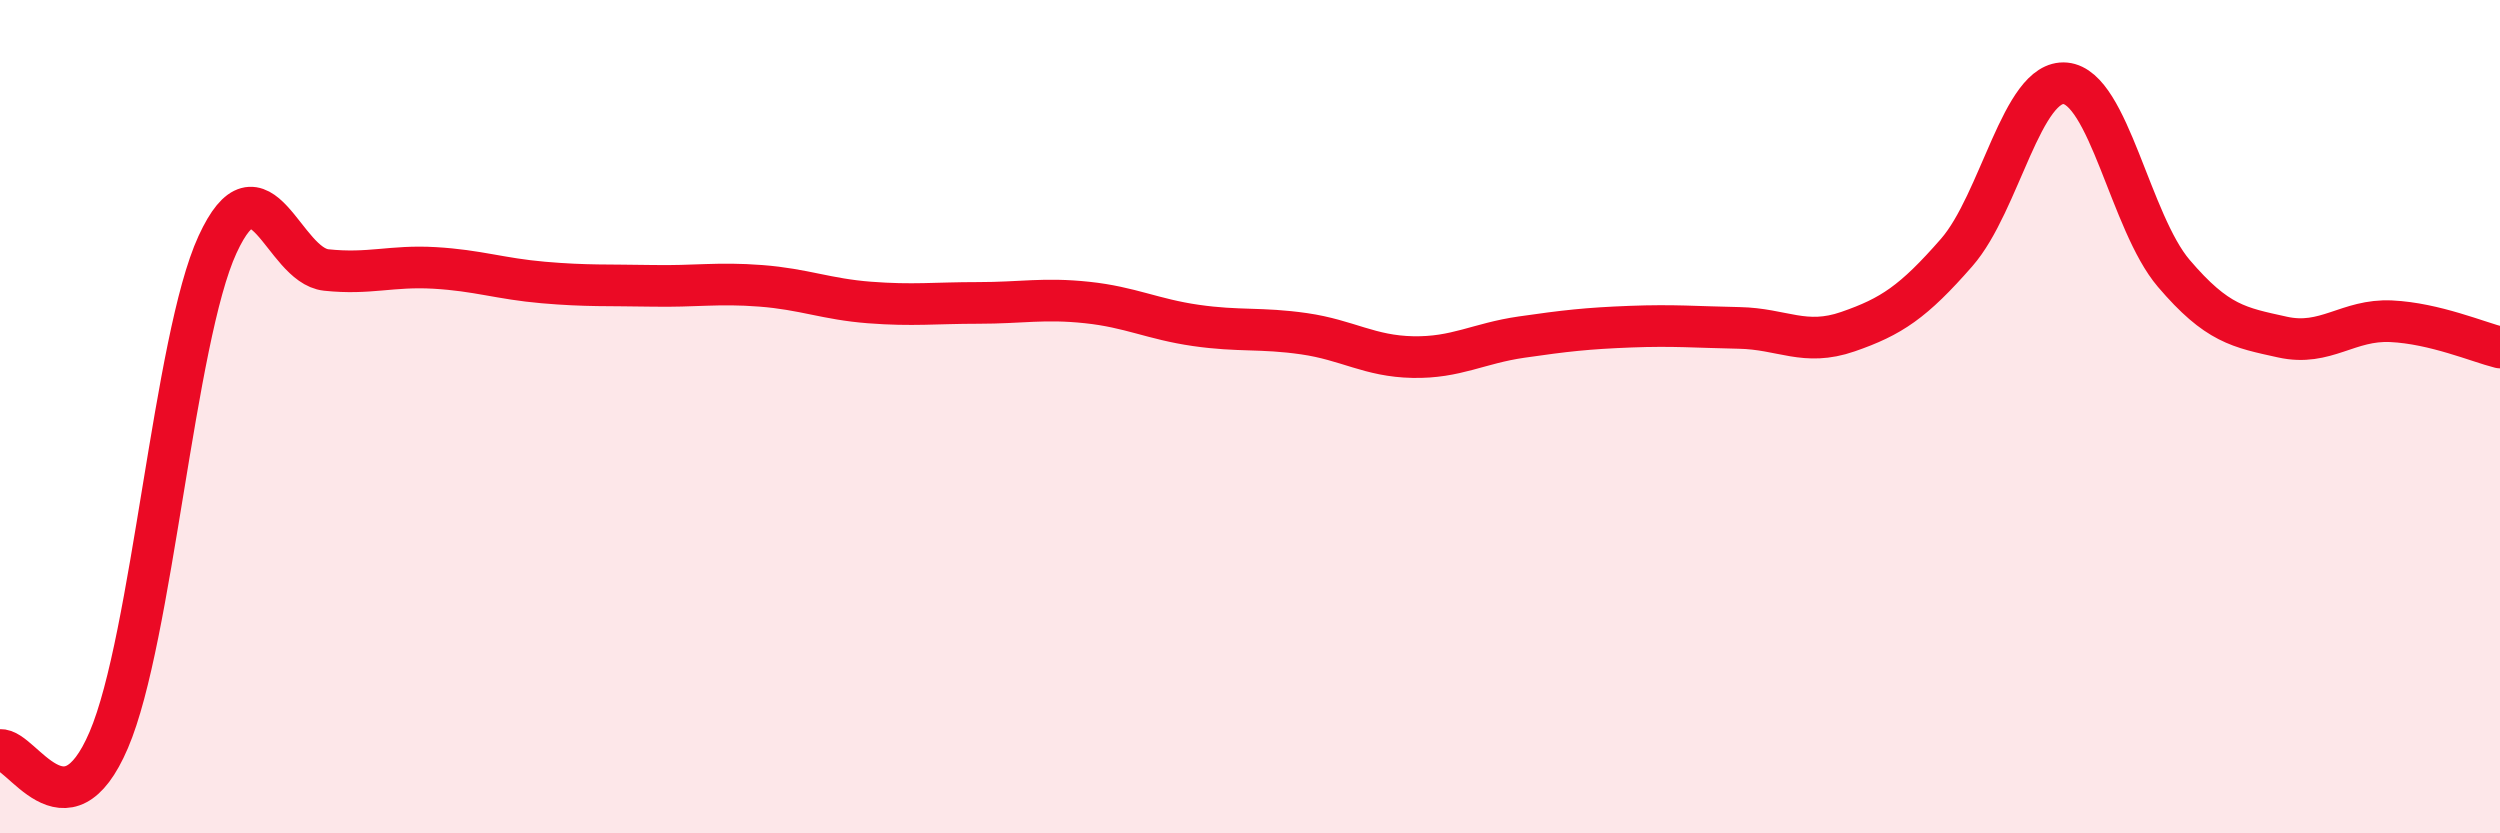
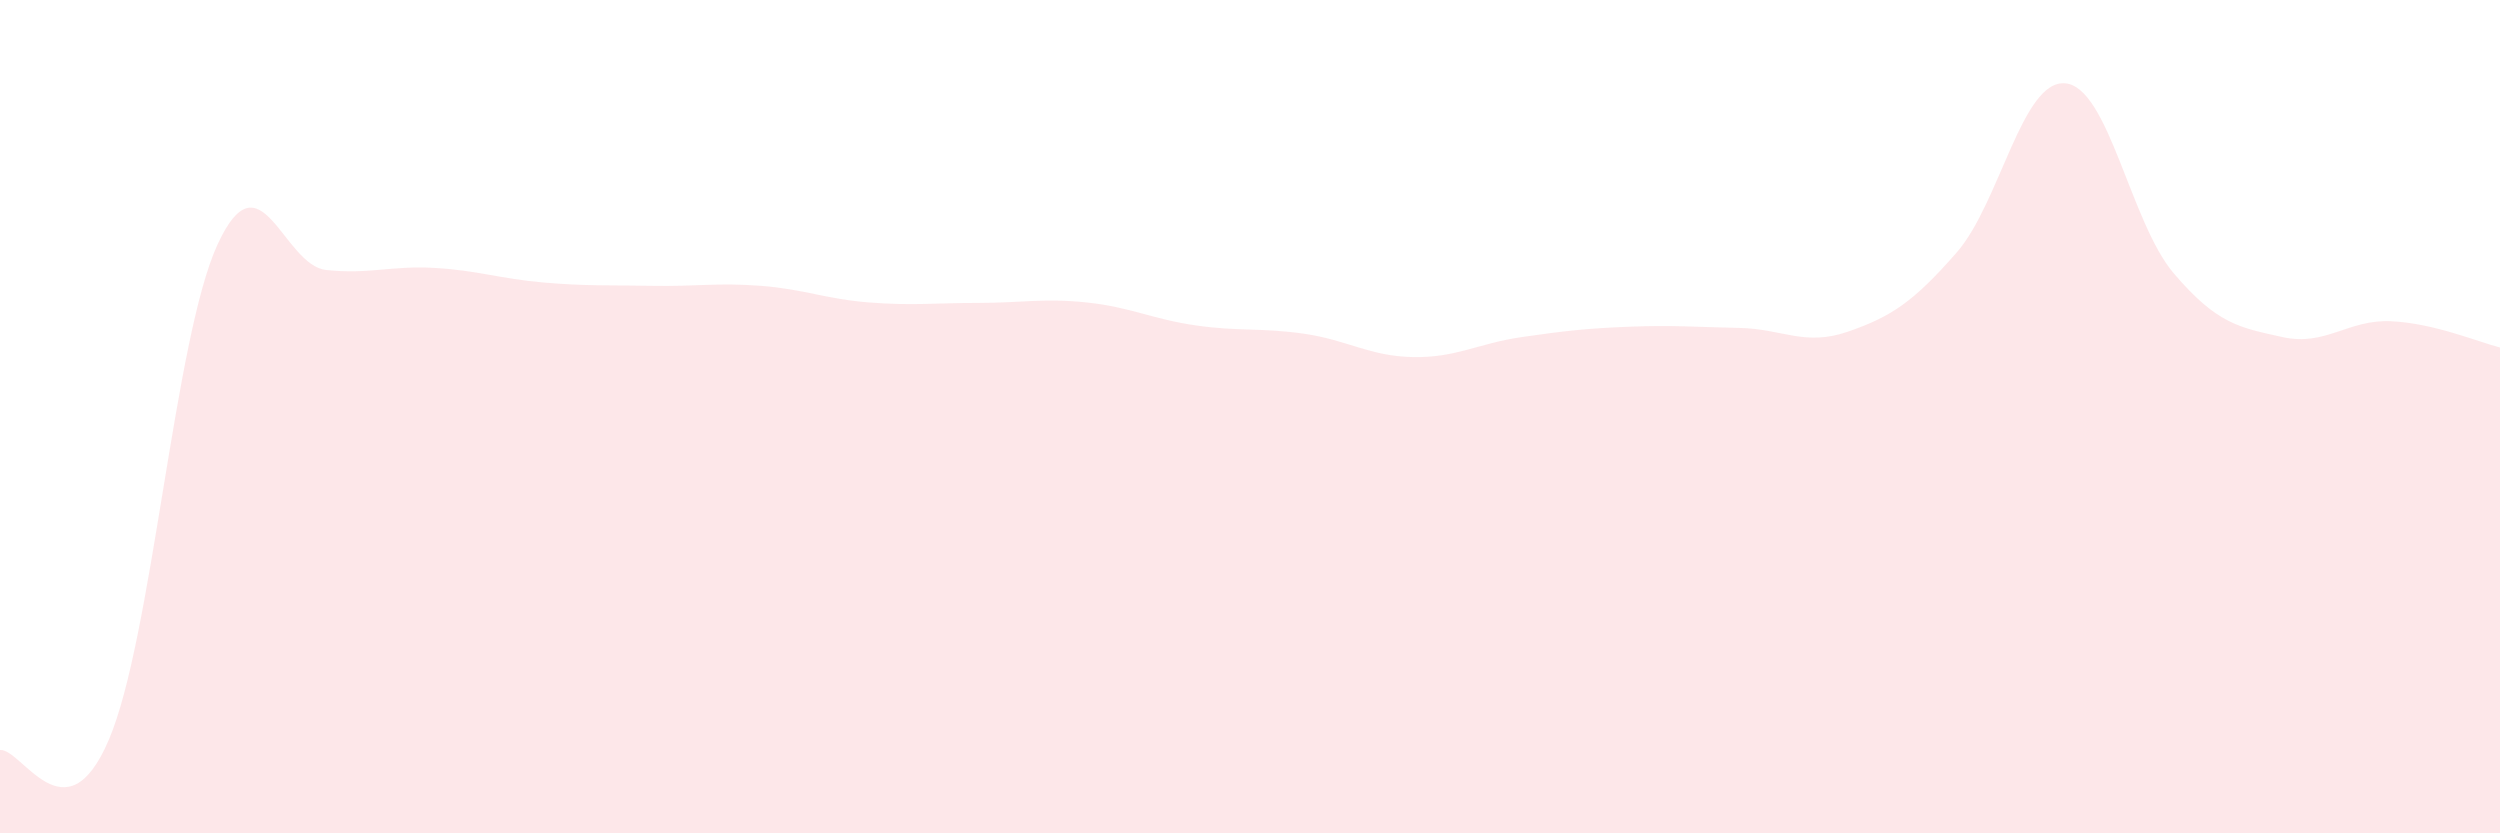
<svg xmlns="http://www.w3.org/2000/svg" width="60" height="20" viewBox="0 0 60 20">
  <path d="M 0,18 C 0.52,17.95 1.57,20.19 2.61,17.76 C 3.65,15.33 4.18,8.13 5.22,5.87 C 6.26,3.61 6.79,6.37 7.83,6.48 C 8.87,6.59 9.39,6.37 10.43,6.43 C 11.47,6.49 12,6.69 13.04,6.78 C 14.08,6.87 14.61,6.84 15.65,6.86 C 16.69,6.88 17.22,6.78 18.26,6.86 C 19.3,6.94 19.83,7.18 20.87,7.26 C 21.91,7.34 22.44,7.27 23.48,7.27 C 24.52,7.27 25.05,7.15 26.09,7.26 C 27.13,7.37 27.66,7.66 28.7,7.81 C 29.74,7.96 30.26,7.86 31.3,8.01 C 32.34,8.16 32.87,8.55 33.91,8.57 C 34.95,8.59 35.48,8.24 36.52,8.09 C 37.56,7.94 38.09,7.88 39.13,7.84 C 40.17,7.8 40.7,7.85 41.74,7.87 C 42.78,7.89 43.31,8.32 44.35,7.96 C 45.39,7.6 45.92,7.25 46.96,6.06 C 48,4.87 48.53,1.9 49.57,2 C 50.61,2.1 51.13,5.34 52.17,6.56 C 53.21,7.78 53.74,7.86 54.78,8.09 C 55.82,8.32 56.35,7.66 57.39,7.71 C 58.43,7.76 59.48,8.21 60,8.34L60 20L0 20Z" fill="#EB0A25" opacity="0.1" stroke-linecap="round" stroke-linejoin="round" />
-   <path d="M 0,18 C 0.52,17.95 1.57,20.19 2.61,17.76 C 3.65,15.33 4.18,8.13 5.22,5.87 C 6.26,3.61 6.79,6.37 7.83,6.48 C 8.87,6.59 9.39,6.37 10.43,6.43 C 11.47,6.49 12,6.69 13.04,6.78 C 14.08,6.87 14.61,6.84 15.65,6.86 C 16.69,6.88 17.22,6.78 18.26,6.86 C 19.3,6.94 19.83,7.18 20.87,7.26 C 21.91,7.34 22.44,7.27 23.48,7.27 C 24.52,7.27 25.05,7.15 26.09,7.26 C 27.13,7.37 27.66,7.66 28.7,7.81 C 29.74,7.96 30.26,7.86 31.3,8.01 C 32.34,8.16 32.87,8.55 33.91,8.57 C 34.95,8.59 35.48,8.24 36.52,8.09 C 37.56,7.94 38.09,7.88 39.13,7.84 C 40.17,7.8 40.7,7.85 41.74,7.87 C 42.78,7.89 43.31,8.32 44.35,7.96 C 45.39,7.6 45.92,7.25 46.96,6.06 C 48,4.87 48.53,1.9 49.57,2 C 50.61,2.1 51.13,5.34 52.17,6.56 C 53.21,7.78 53.74,7.86 54.78,8.09 C 55.82,8.32 56.35,7.66 57.39,7.71 C 58.43,7.76 59.48,8.21 60,8.34" stroke="#EB0A25" stroke-width="1" fill="none" stroke-linecap="round" stroke-linejoin="round" />
</svg>